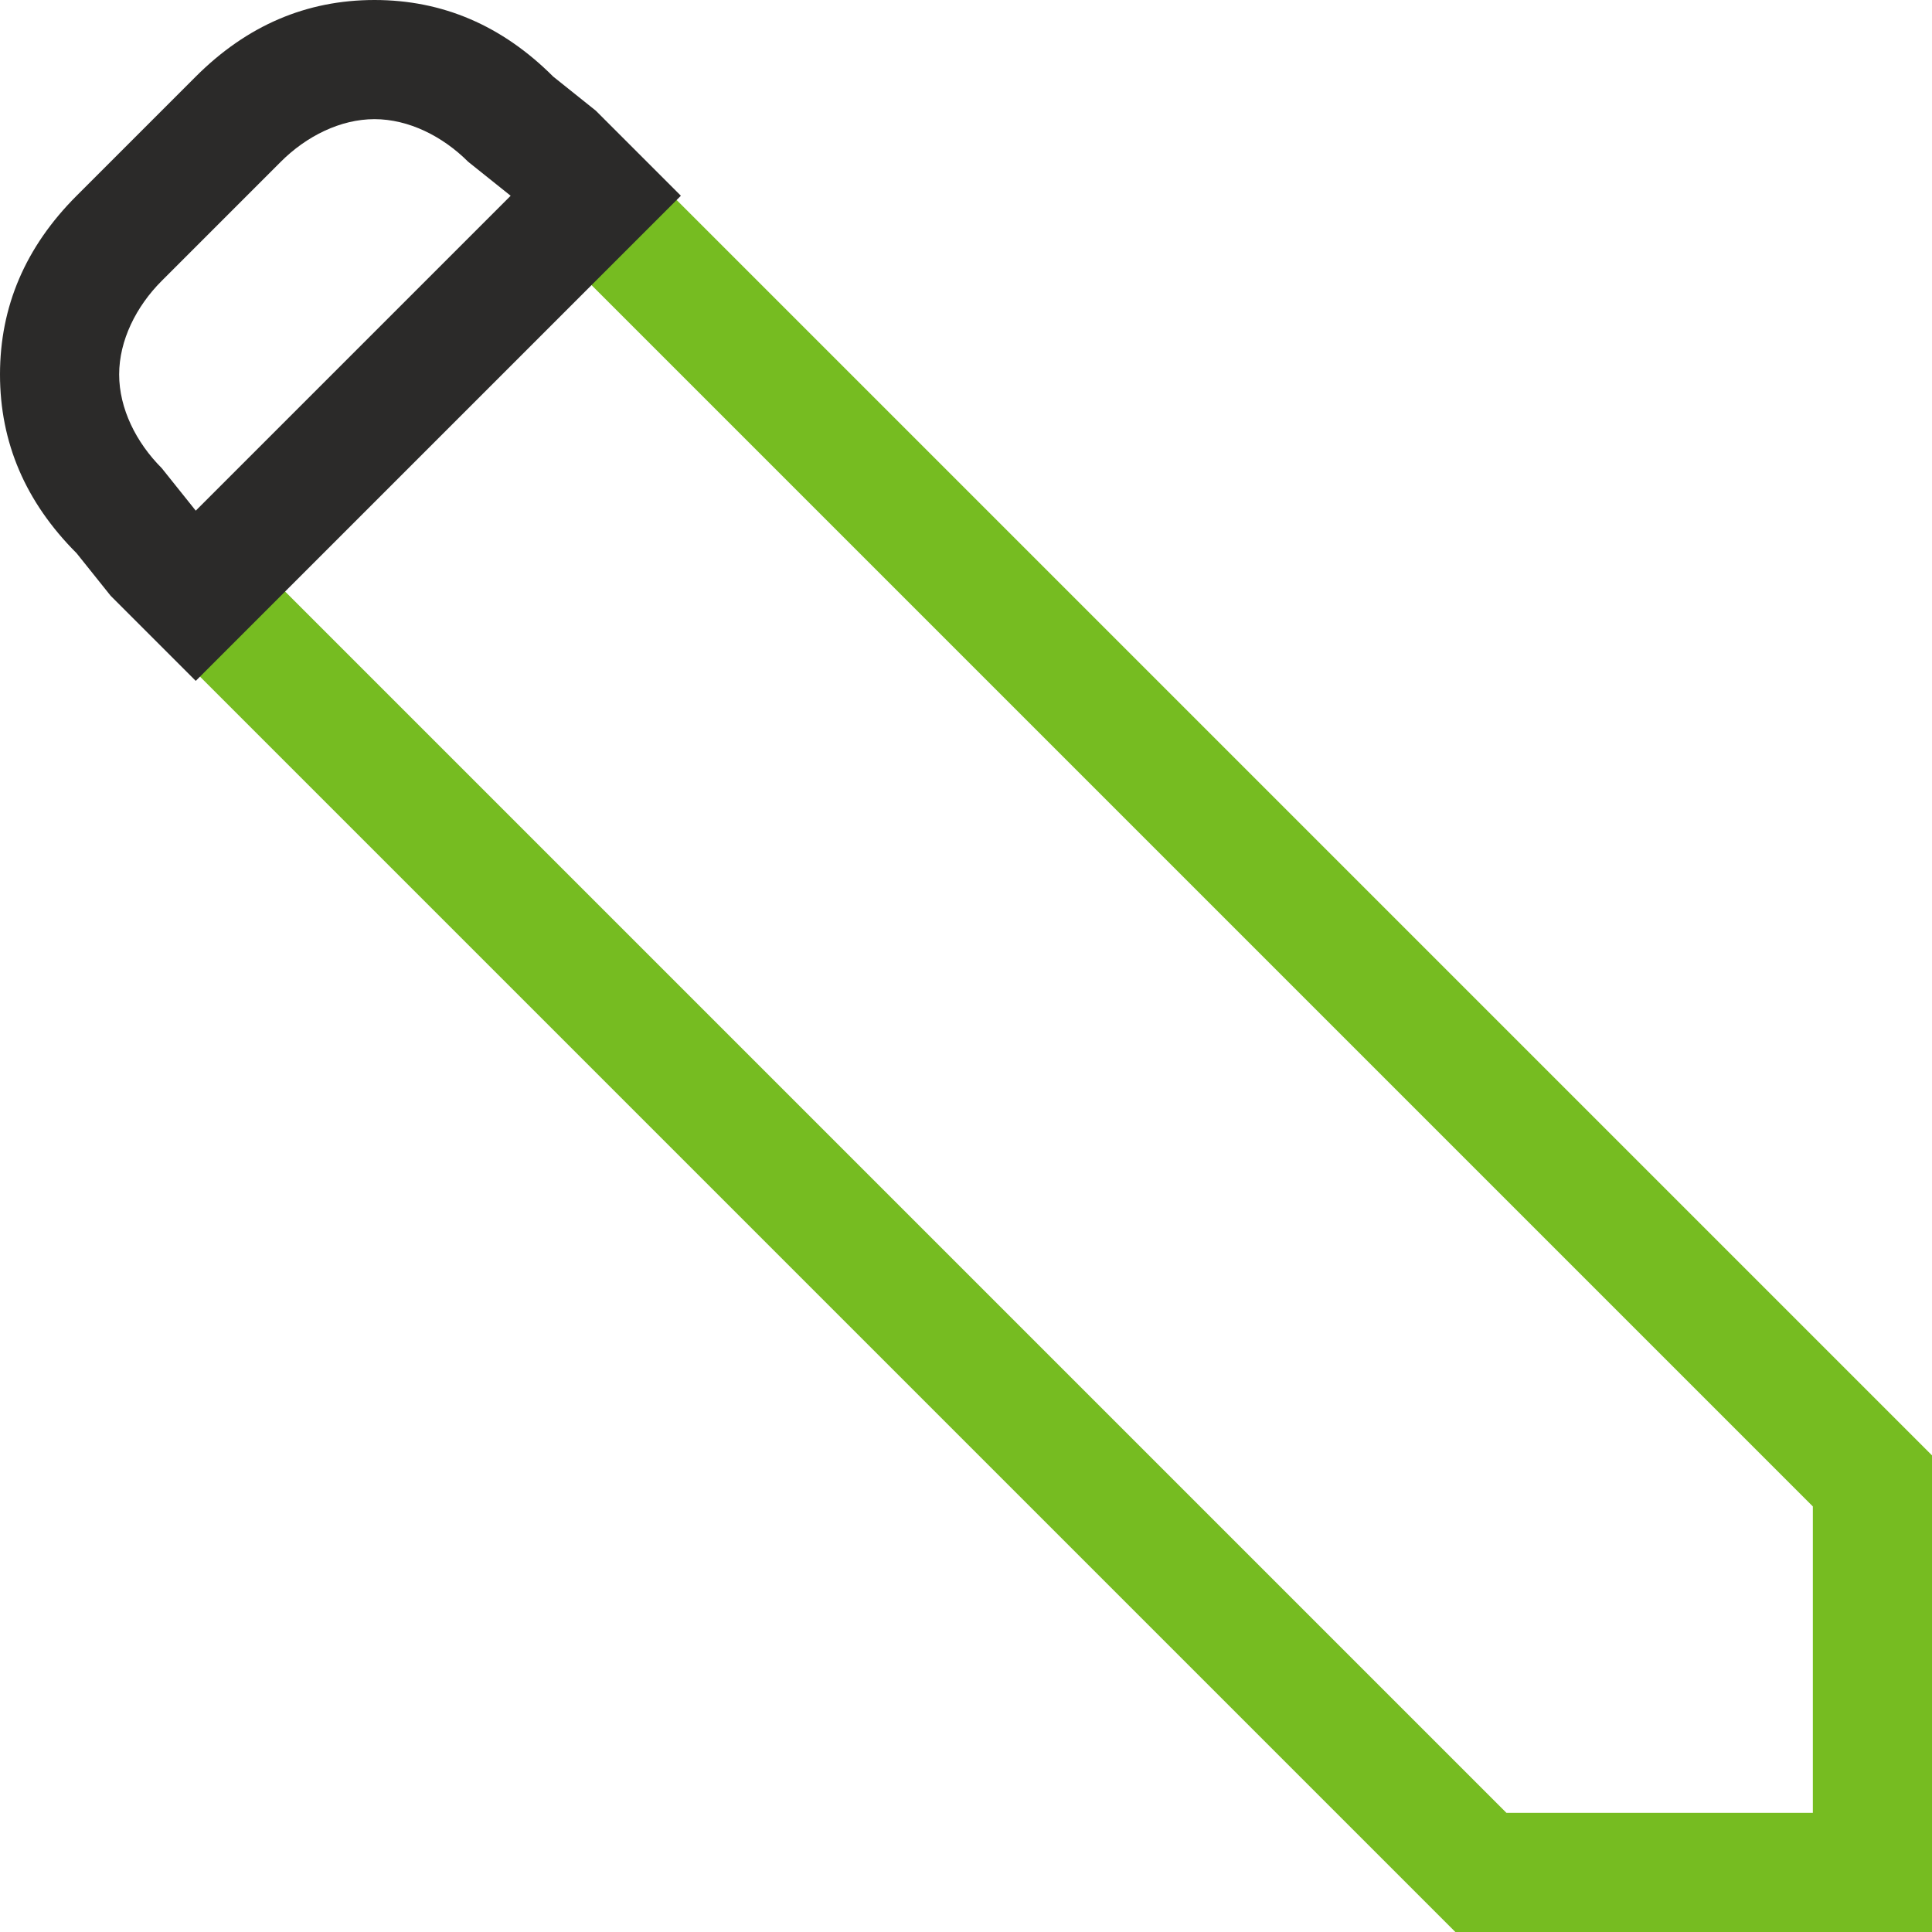
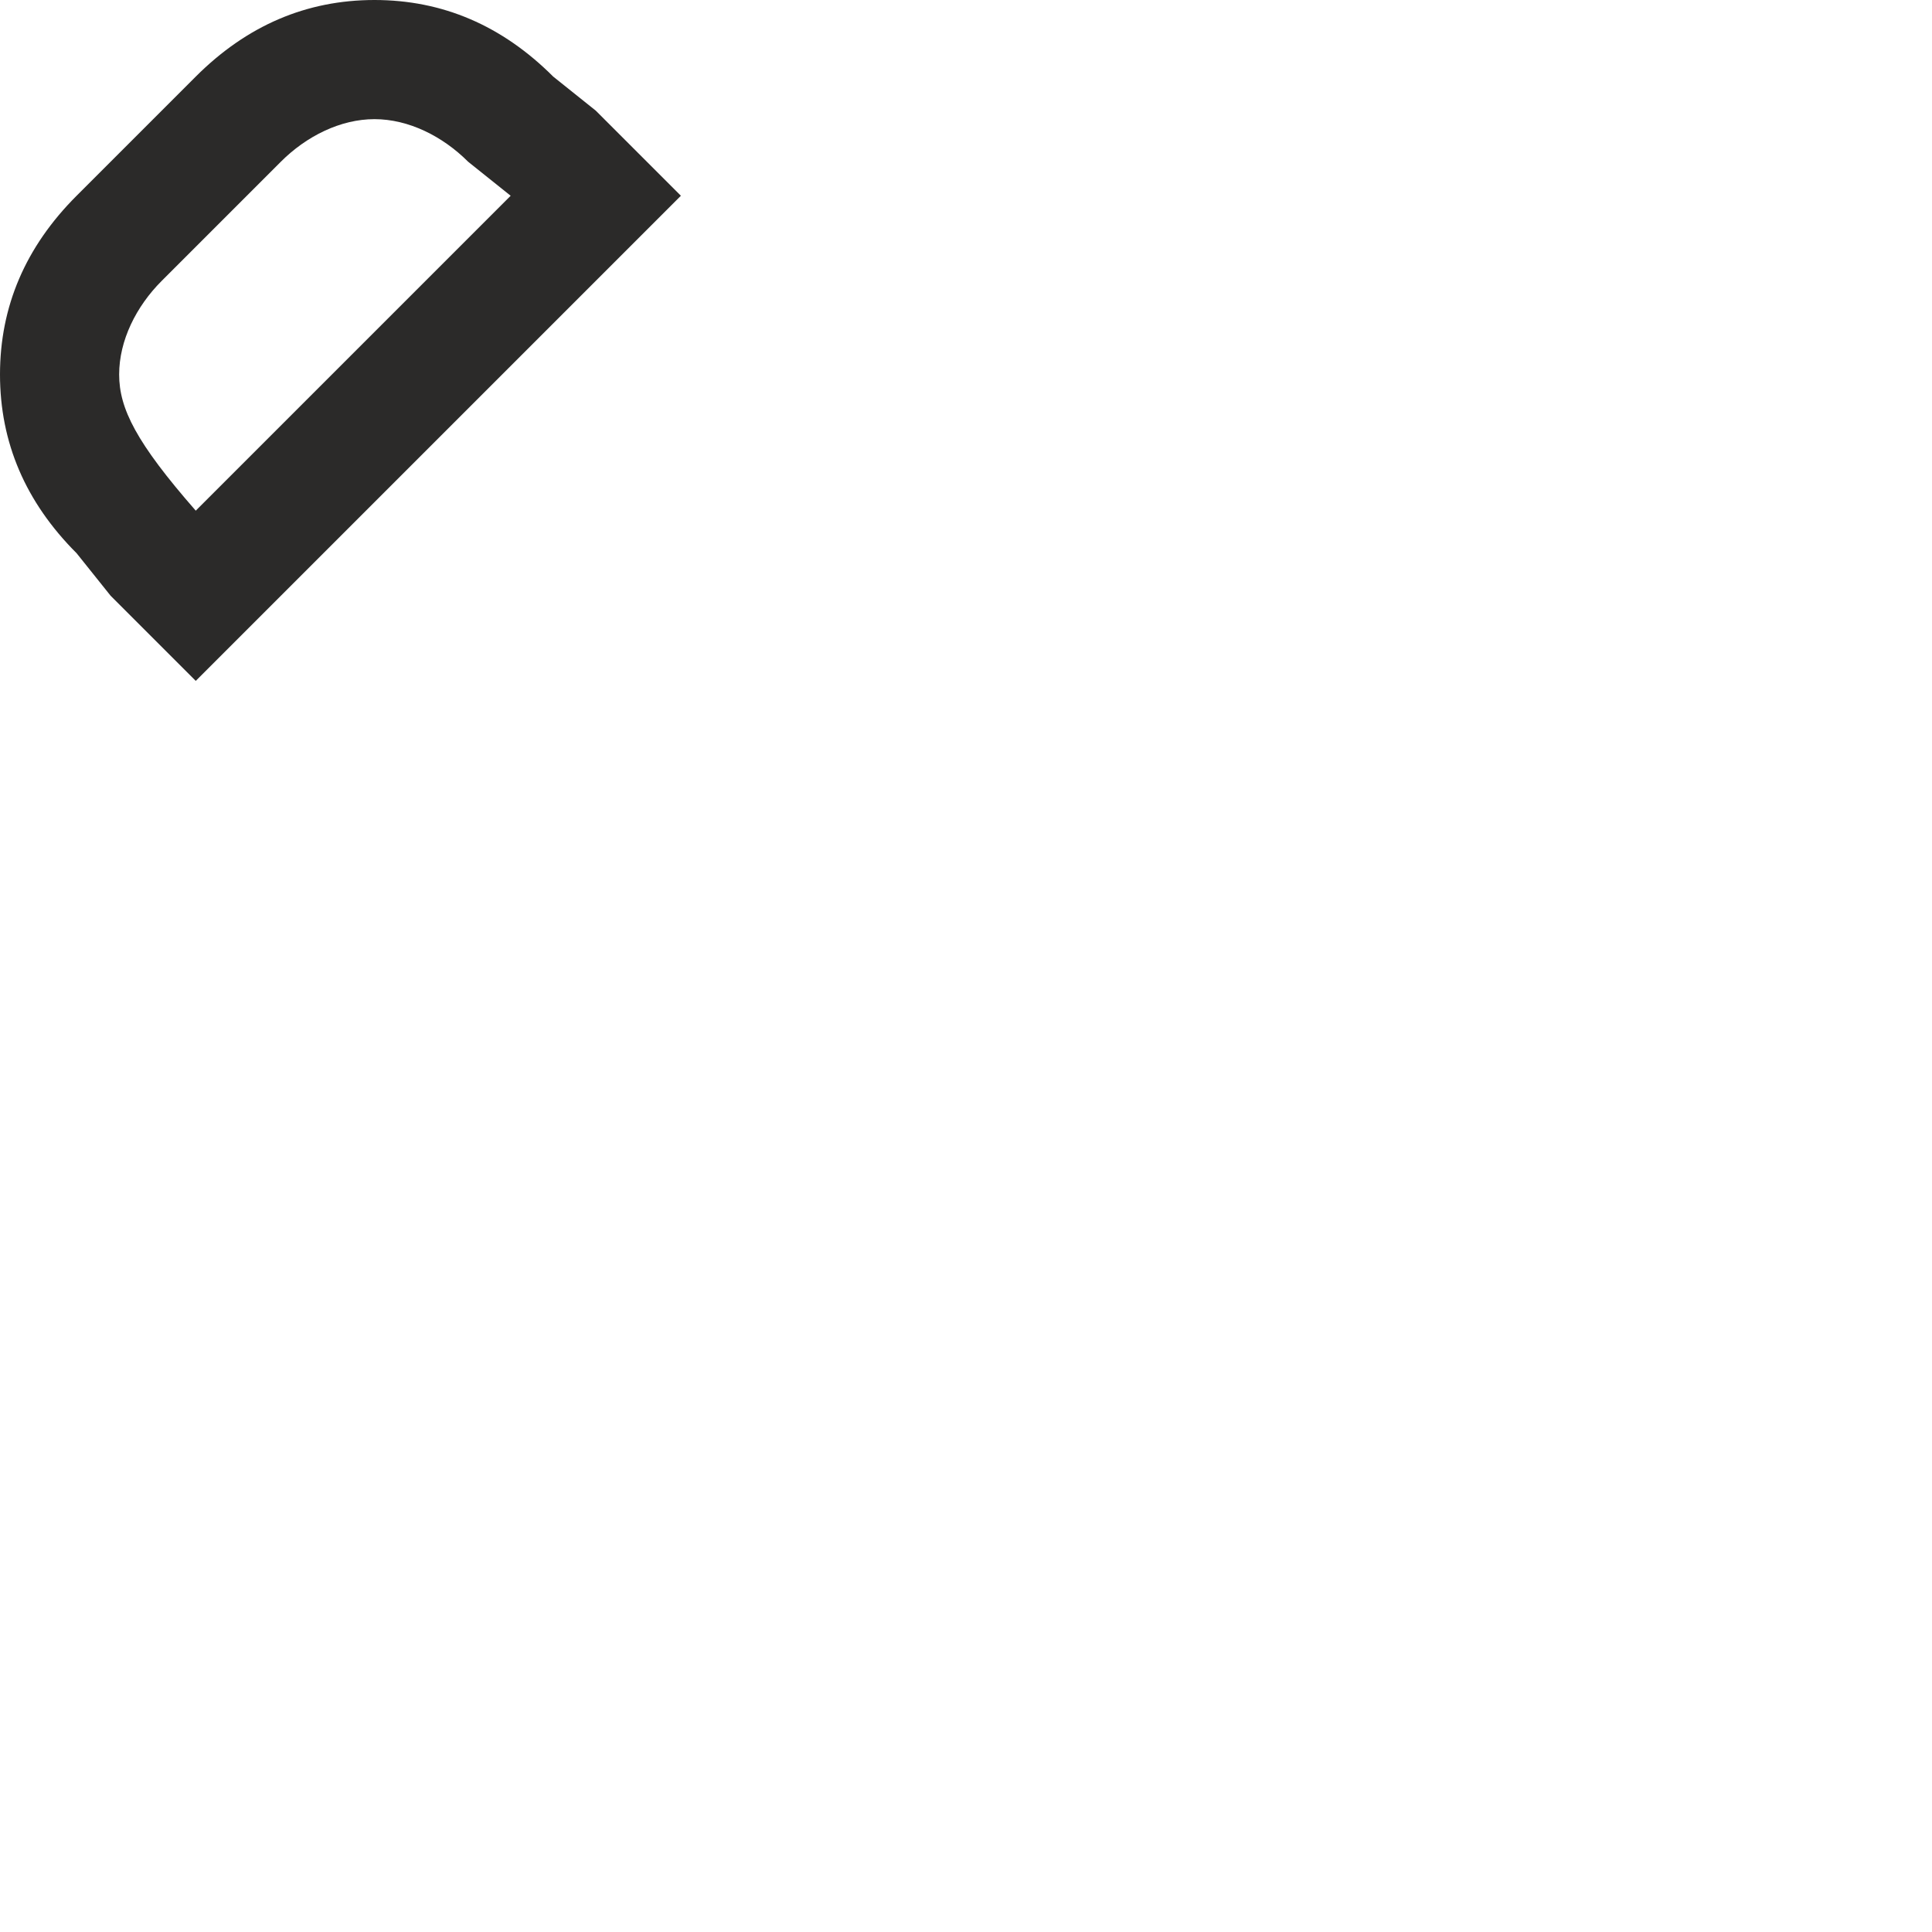
<svg xmlns="http://www.w3.org/2000/svg" version="1.1" id="Слой_1" x="0px" y="0px" viewBox="0 0 22.7 22.7" enable-background="new 0 0 22.7 22.7" xml:space="preserve">
-   <polygon fill="#76BC21" points="7.8,2.2 6.8,3.2 21.3,17.7 21.3,18.6 21.3,21.3 18.6,21.3 17.7,21.3 3.2,6.8 2.2,7.8 17.1,22.7   17.8,22.7 22.1,22.7 22.7,22.7 22.7,22.1 22.7,17.8 22.7,17.1 " />
-   <path fill="#2B2A29" d="M7.5,1.8L7,1.3L6.5,0.9l0,0C5.9,0.3,5.2,0,4.4,0C3.6,0,2.9,0.3,2.3,0.9l0,0L0.9,2.3h0C0.3,2.9,0,3.6,0,4.4  c0,0.8,0.3,1.5,0.9,2.1h0L1.3,7l0.5,0.5L2.3,8l1-1l0,0L7,3.3l0,0l1-1L7.5,1.8z M2.3,6L1.9,5.5l0,0C1.6,5.2,1.4,4.8,1.4,4.4  c0-0.4,0.2-0.8,0.5-1.1l0,0l1.4-1.4h0C3.6,1.6,4,1.4,4.4,1.4c0.4,0,0.8,0.2,1.1,0.5h0L6,2.3L2.3,6z" />
+   <path fill="#2B2A29" d="M7.5,1.8L7,1.3L6.5,0.9l0,0C5.9,0.3,5.2,0,4.4,0C3.6,0,2.9,0.3,2.3,0.9l0,0L0.9,2.3h0C0.3,2.9,0,3.6,0,4.4  c0,0.8,0.3,1.5,0.9,2.1h0L1.3,7l0.5,0.5L2.3,8l1-1l0,0L7,3.3l0,0l1-1L7.5,1.8z M2.3,6l0,0C1.6,5.2,1.4,4.8,1.4,4.4  c0-0.4,0.2-0.8,0.5-1.1l0,0l1.4-1.4h0C3.6,1.6,4,1.4,4.4,1.4c0.4,0,0.8,0.2,1.1,0.5h0L6,2.3L2.3,6z" />
</svg>